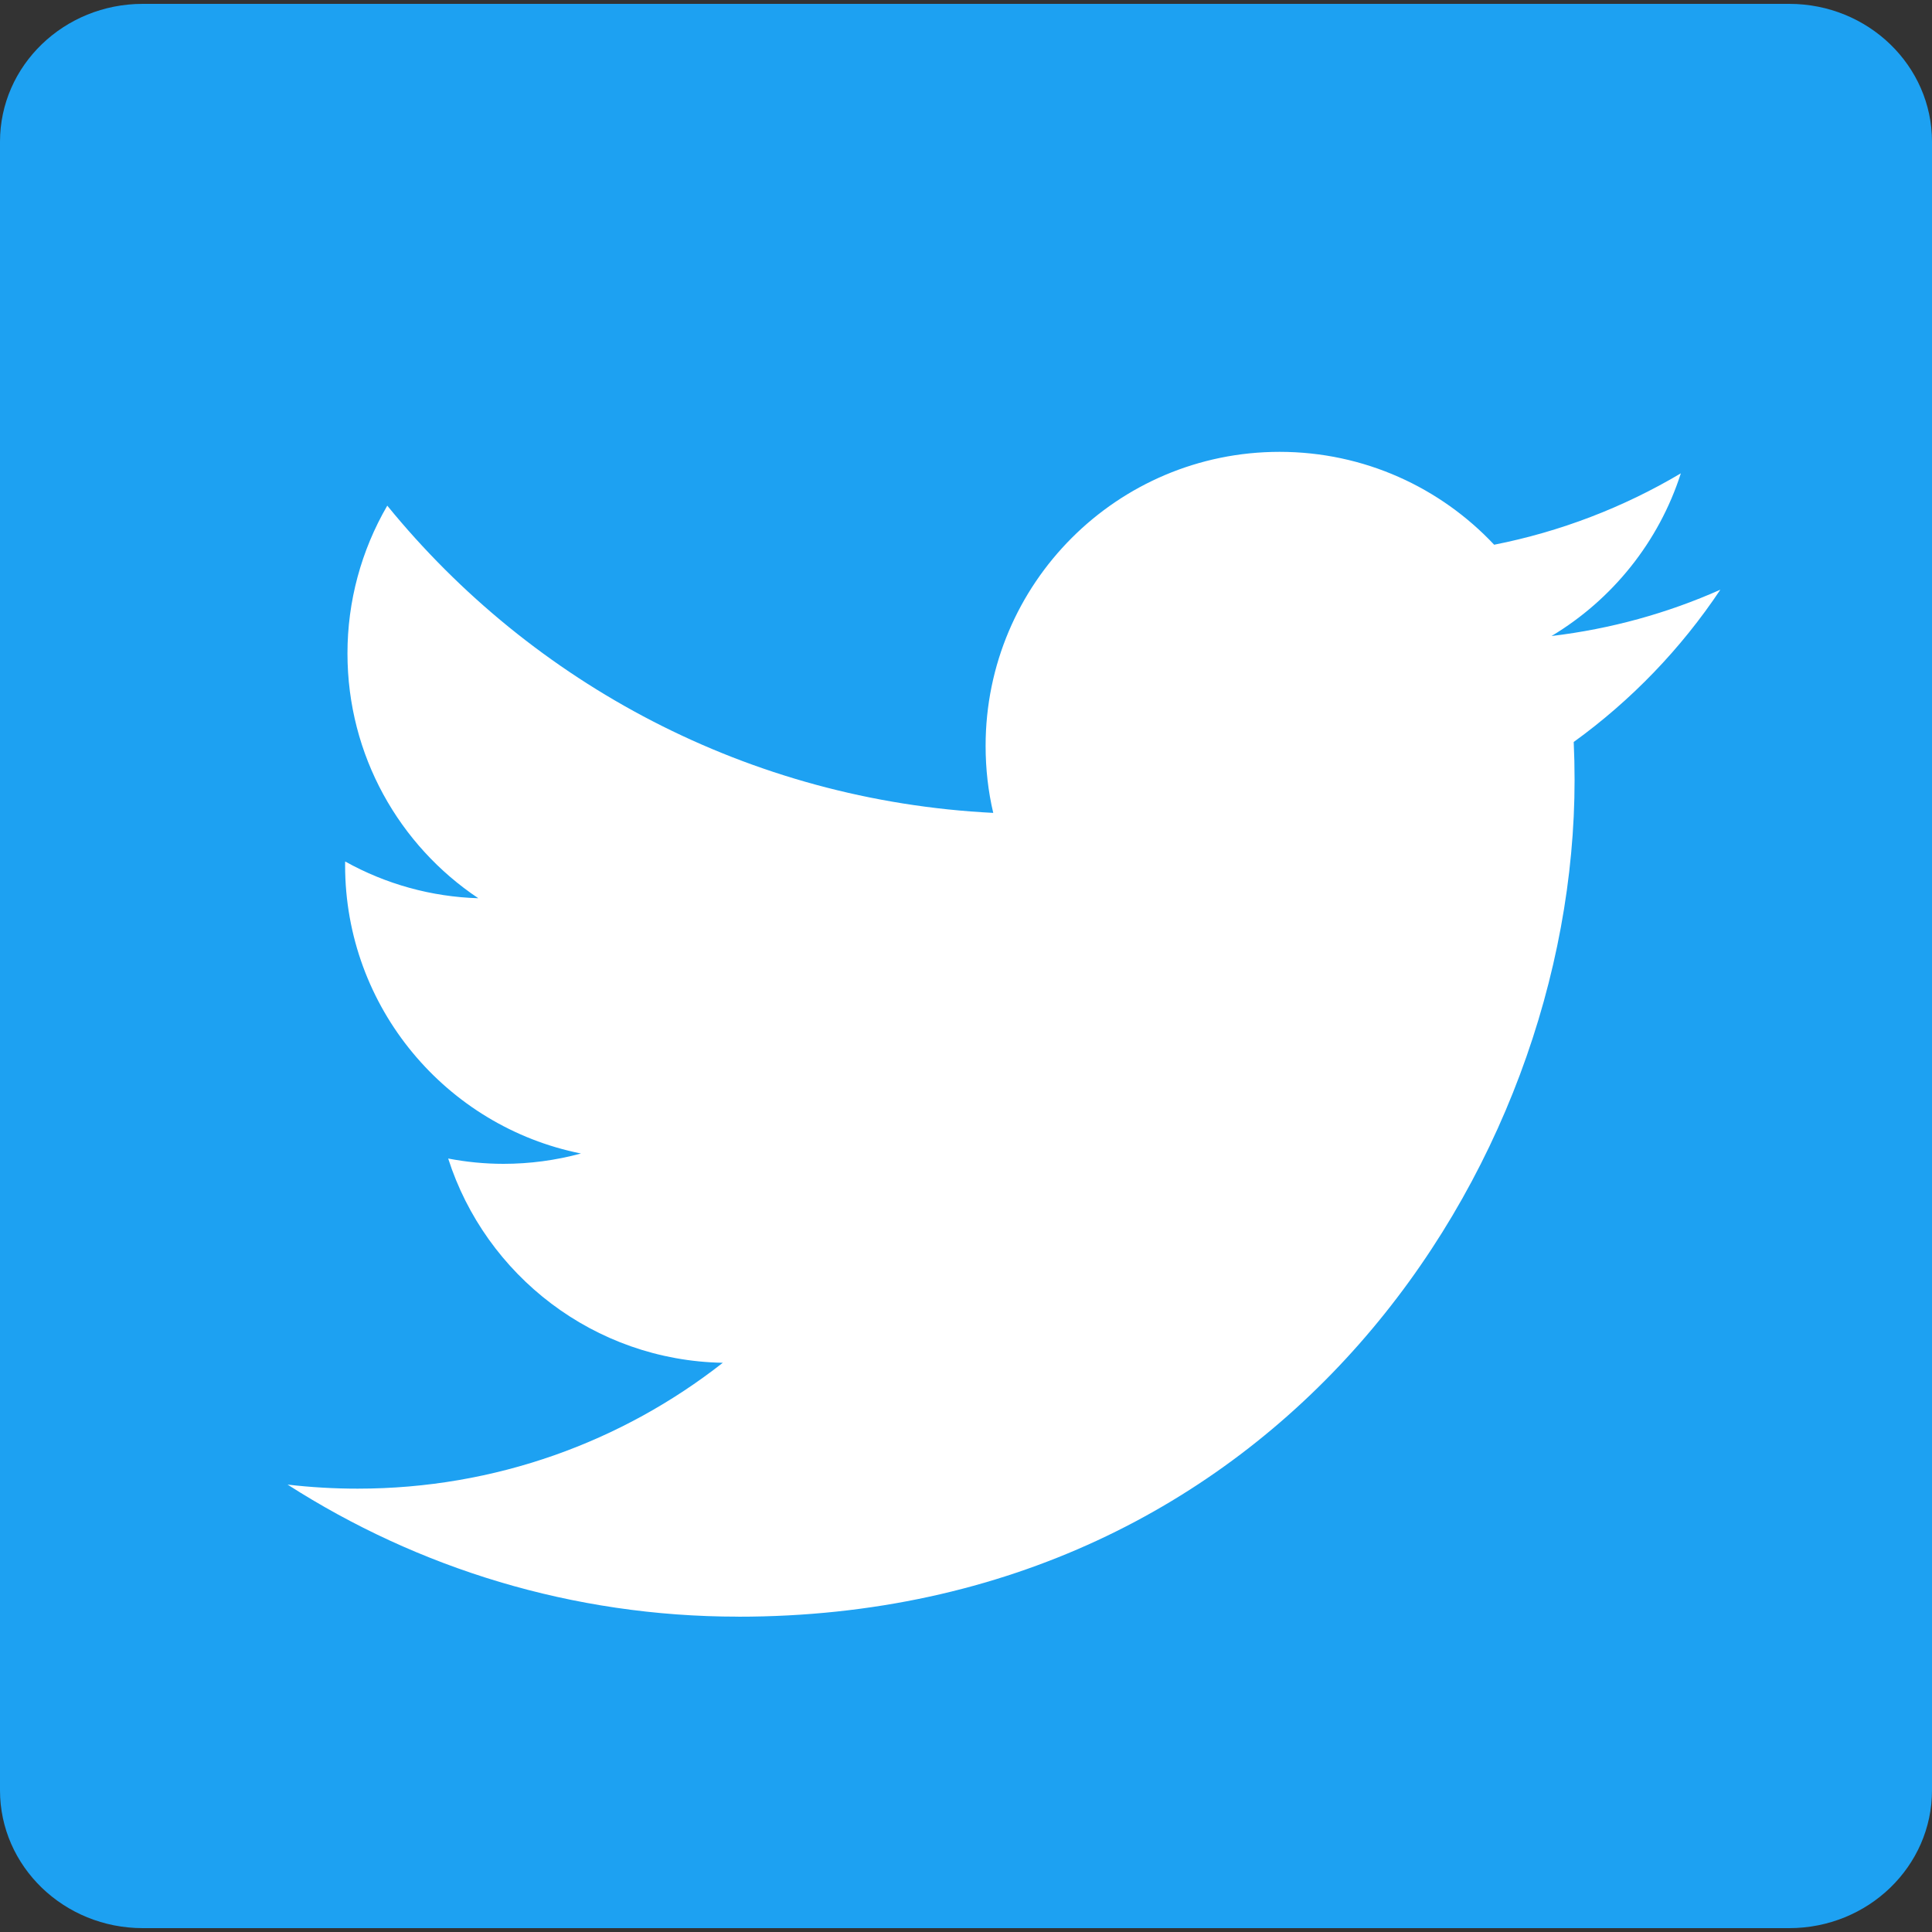
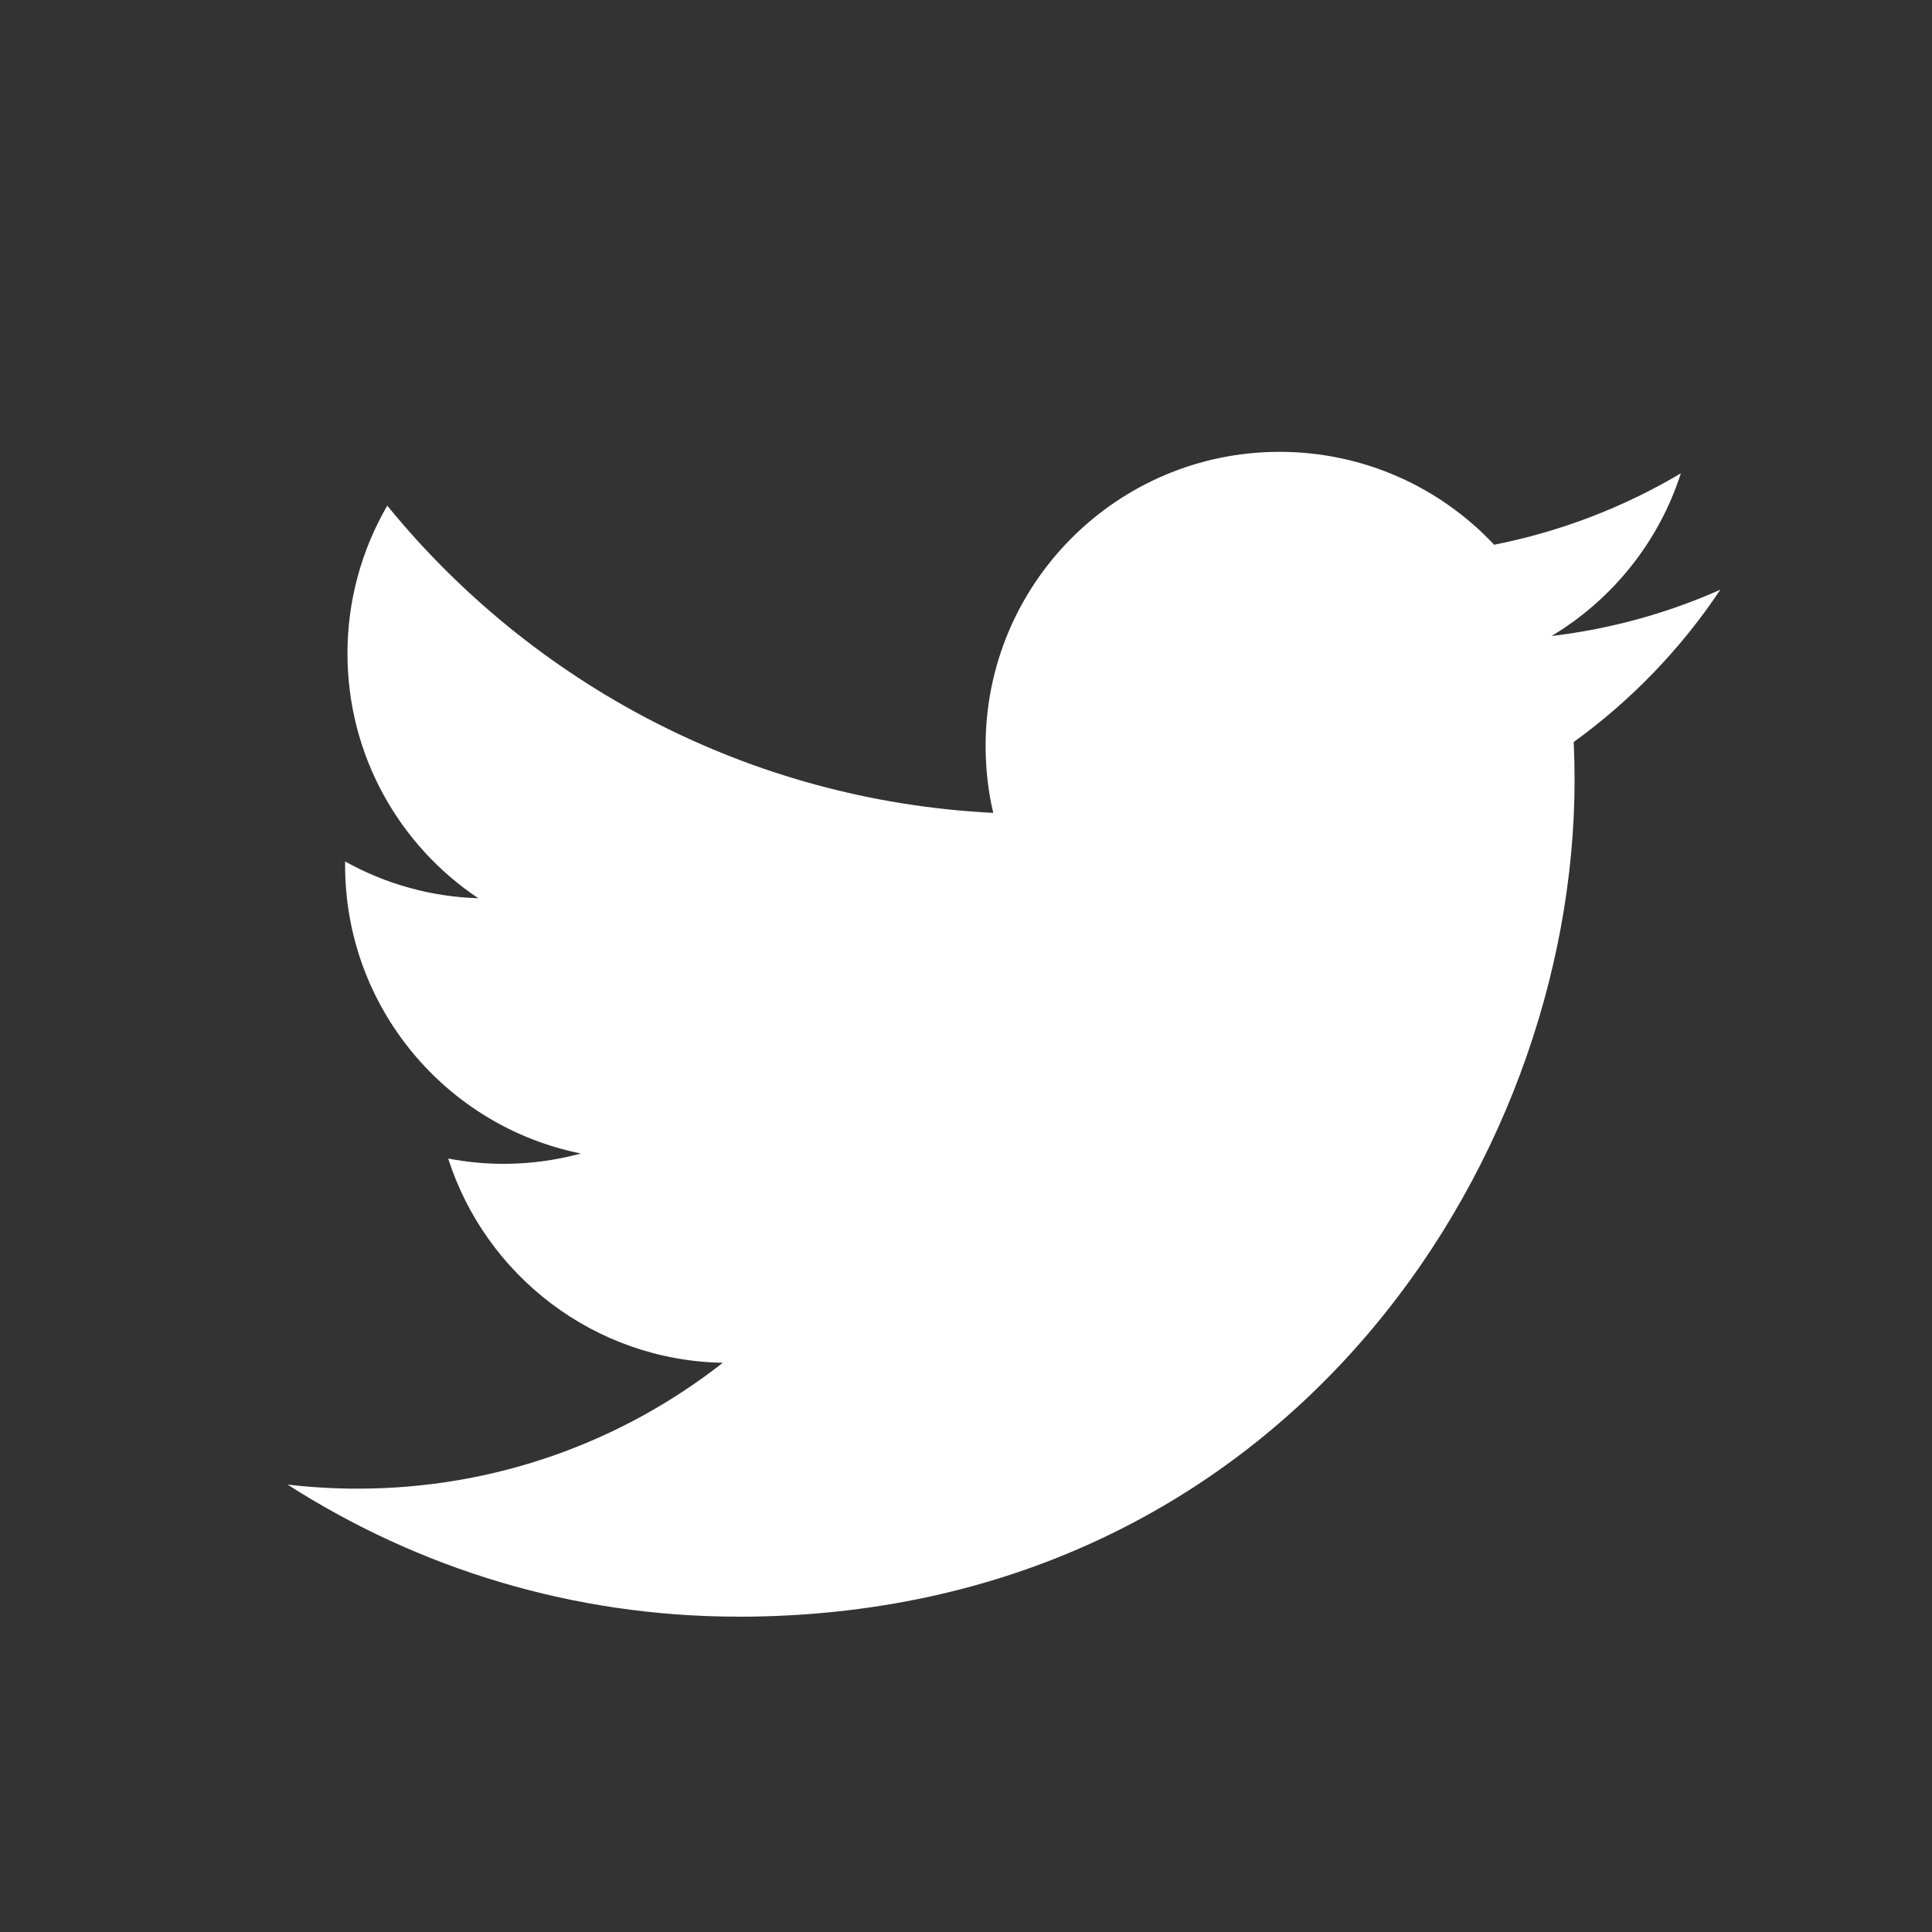
<svg xmlns="http://www.w3.org/2000/svg" width="40" height="40" viewBox="0 0 40 40" fill="none">
  <rect x="0" y="0" width="40" height="40" fill="#333333" stroke="none" />
-   <path d="M0 2.934C0 1.358 1.324 0.08 2.956 0.08H37.044C38.677 0.08 40 1.358 40 2.934V37.066C40 38.642 38.677 39.92 37.044 39.92H2.956C1.324 39.92 0 38.642 0 37.067V2.934Z" fill="#1DA1F2" />
  <path d="M15.283 33.472C26.478 33.472 32.6 24.194 32.6 16.149C32.6 15.886 32.594 15.623 32.582 15.362C33.774 14.5 34.802 13.432 35.618 12.209C34.528 12.694 33.354 13.021 32.123 13.168C33.38 12.414 34.344 11.222 34.8 9.8C33.605 10.509 32.298 11.009 30.935 11.278C29.824 10.095 28.243 9.355 26.492 9.355C23.131 9.355 20.406 12.081 20.406 15.442C20.406 15.92 20.459 16.385 20.564 16.83C15.505 16.576 11.02 14.153 8.018 10.469C7.478 11.398 7.193 12.454 7.194 13.529C7.194 15.642 8.269 17.506 9.903 18.597C8.936 18.568 7.991 18.307 7.146 17.836C7.145 17.861 7.145 17.886 7.145 17.914C7.145 20.862 9.243 23.324 12.028 23.882C11.505 24.024 10.965 24.096 10.423 24.096C10.032 24.096 9.65 24.057 9.279 23.986C10.054 26.405 12.301 28.166 14.965 28.215C12.882 29.848 10.258 30.821 7.406 30.821C6.921 30.821 6.436 30.793 5.954 30.737C8.648 32.464 11.846 33.471 15.284 33.471" fill="white" />
</svg>